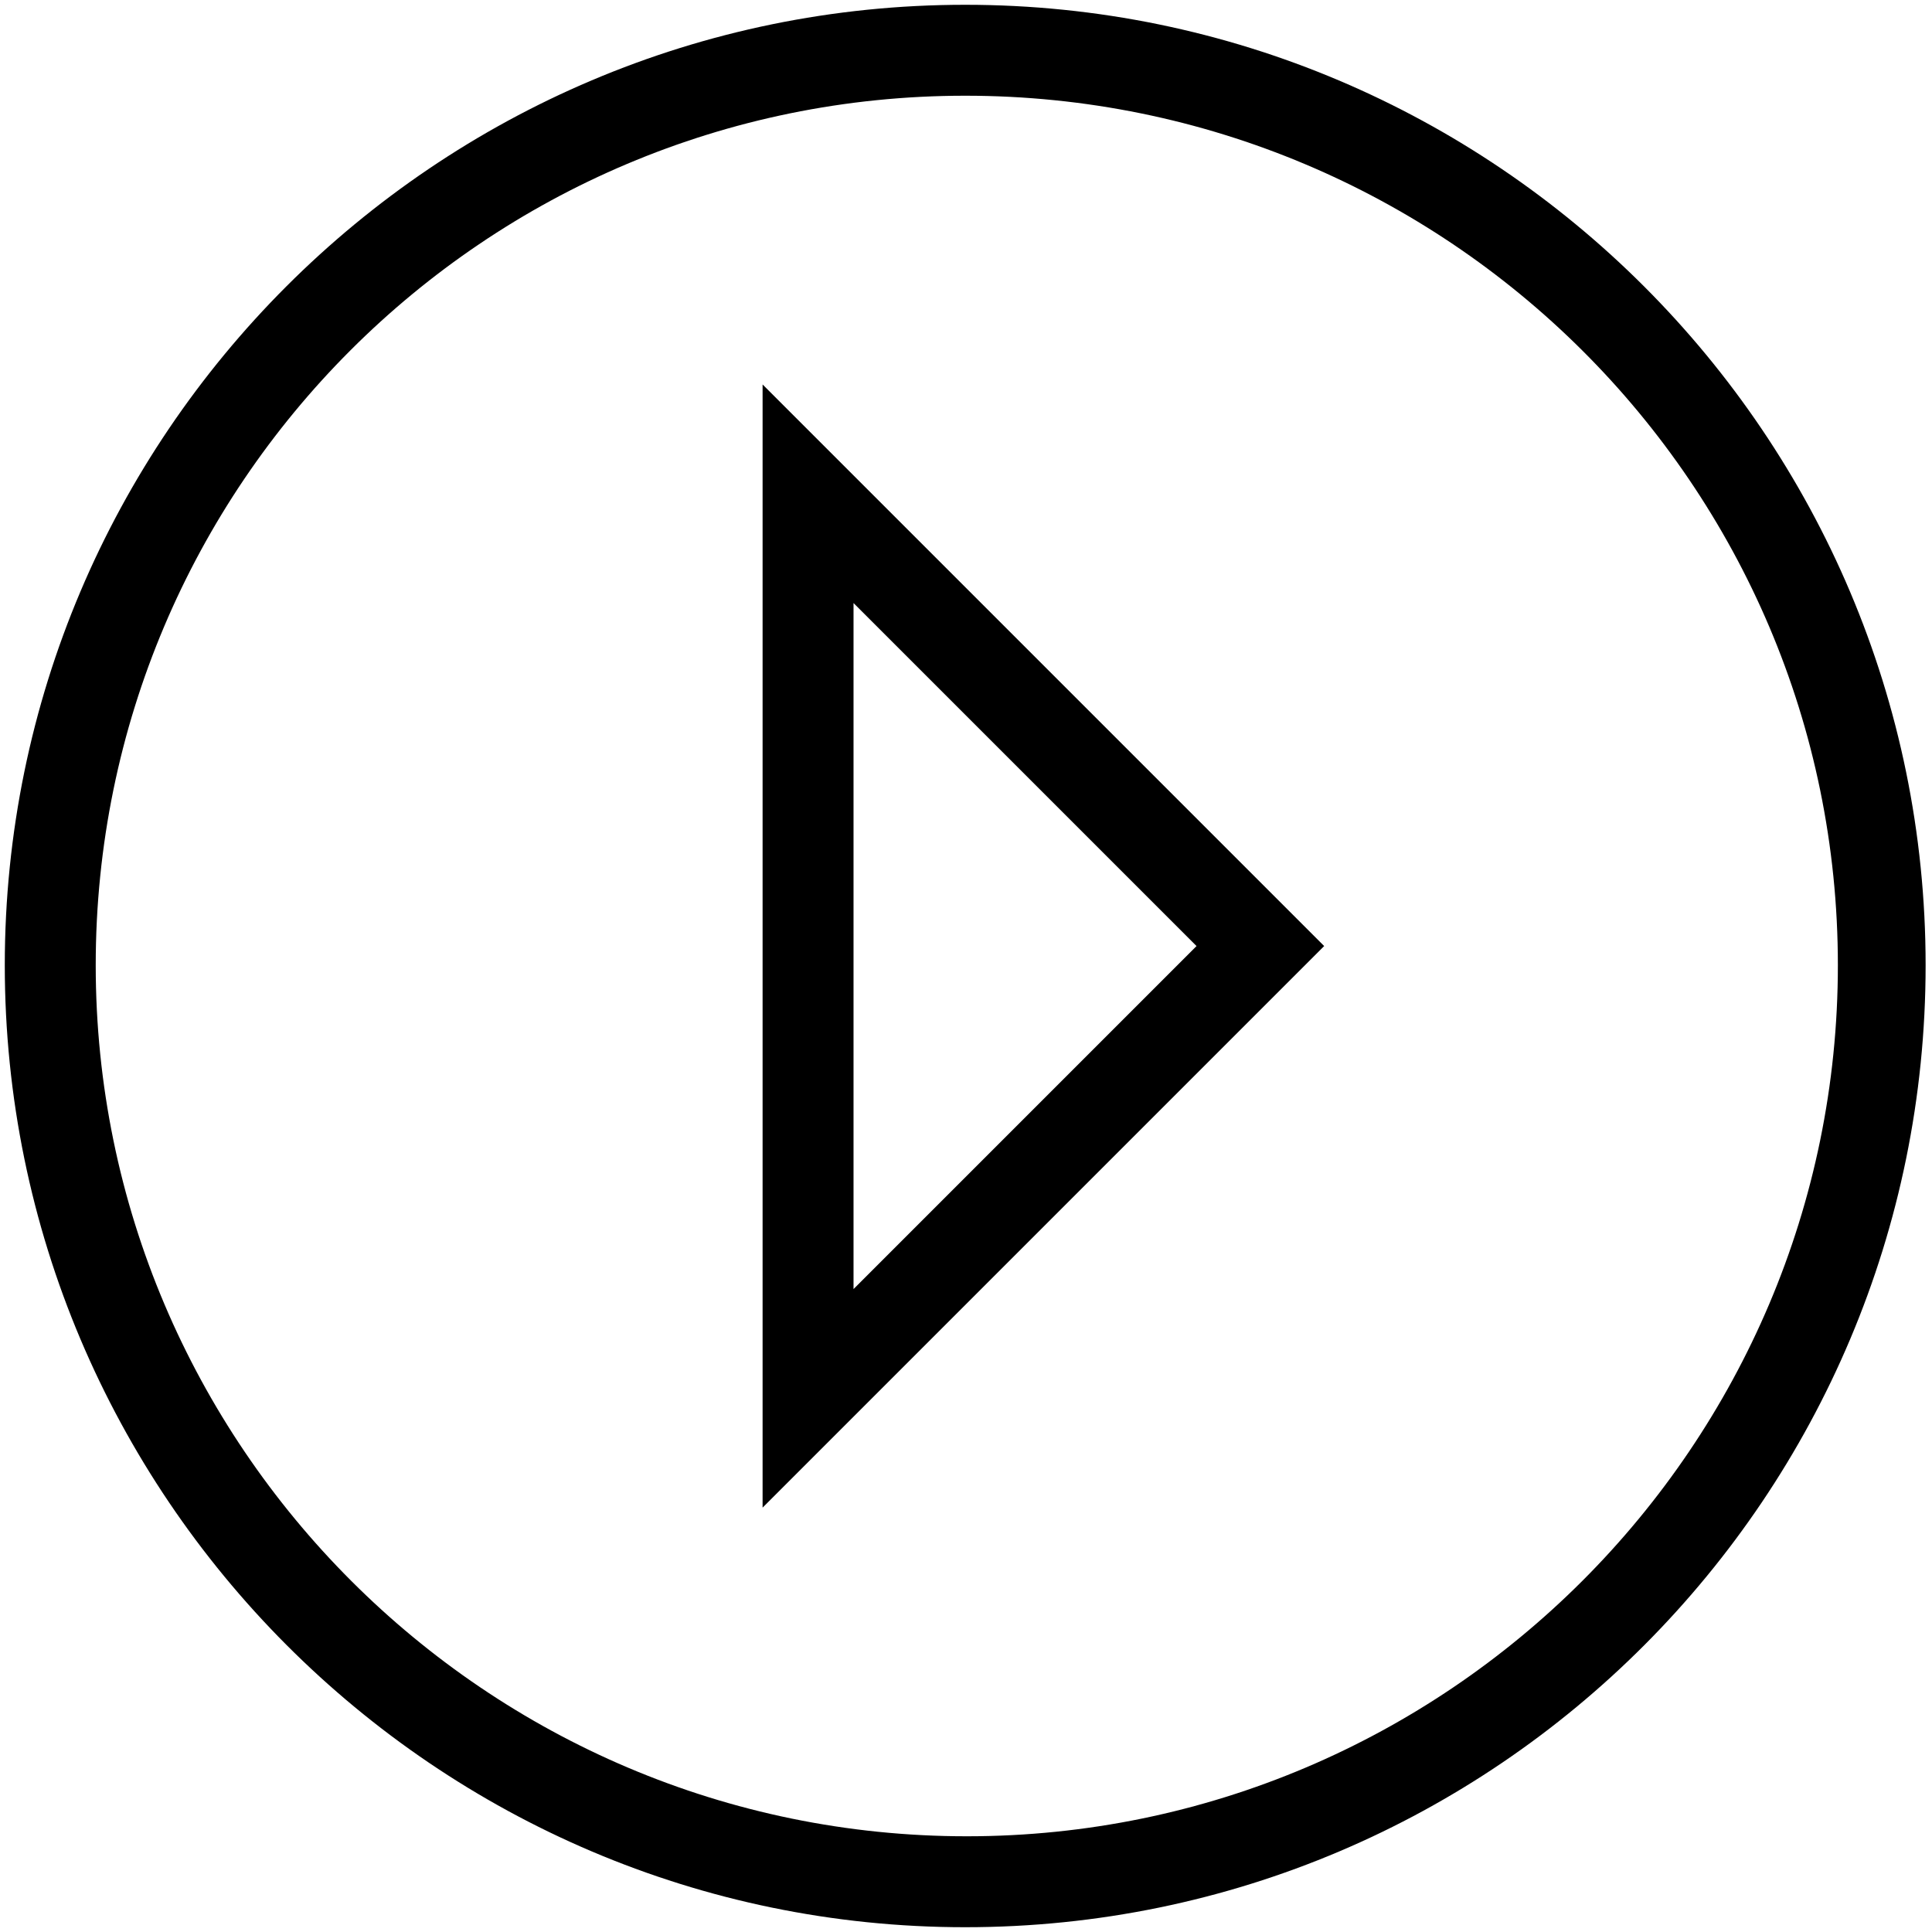
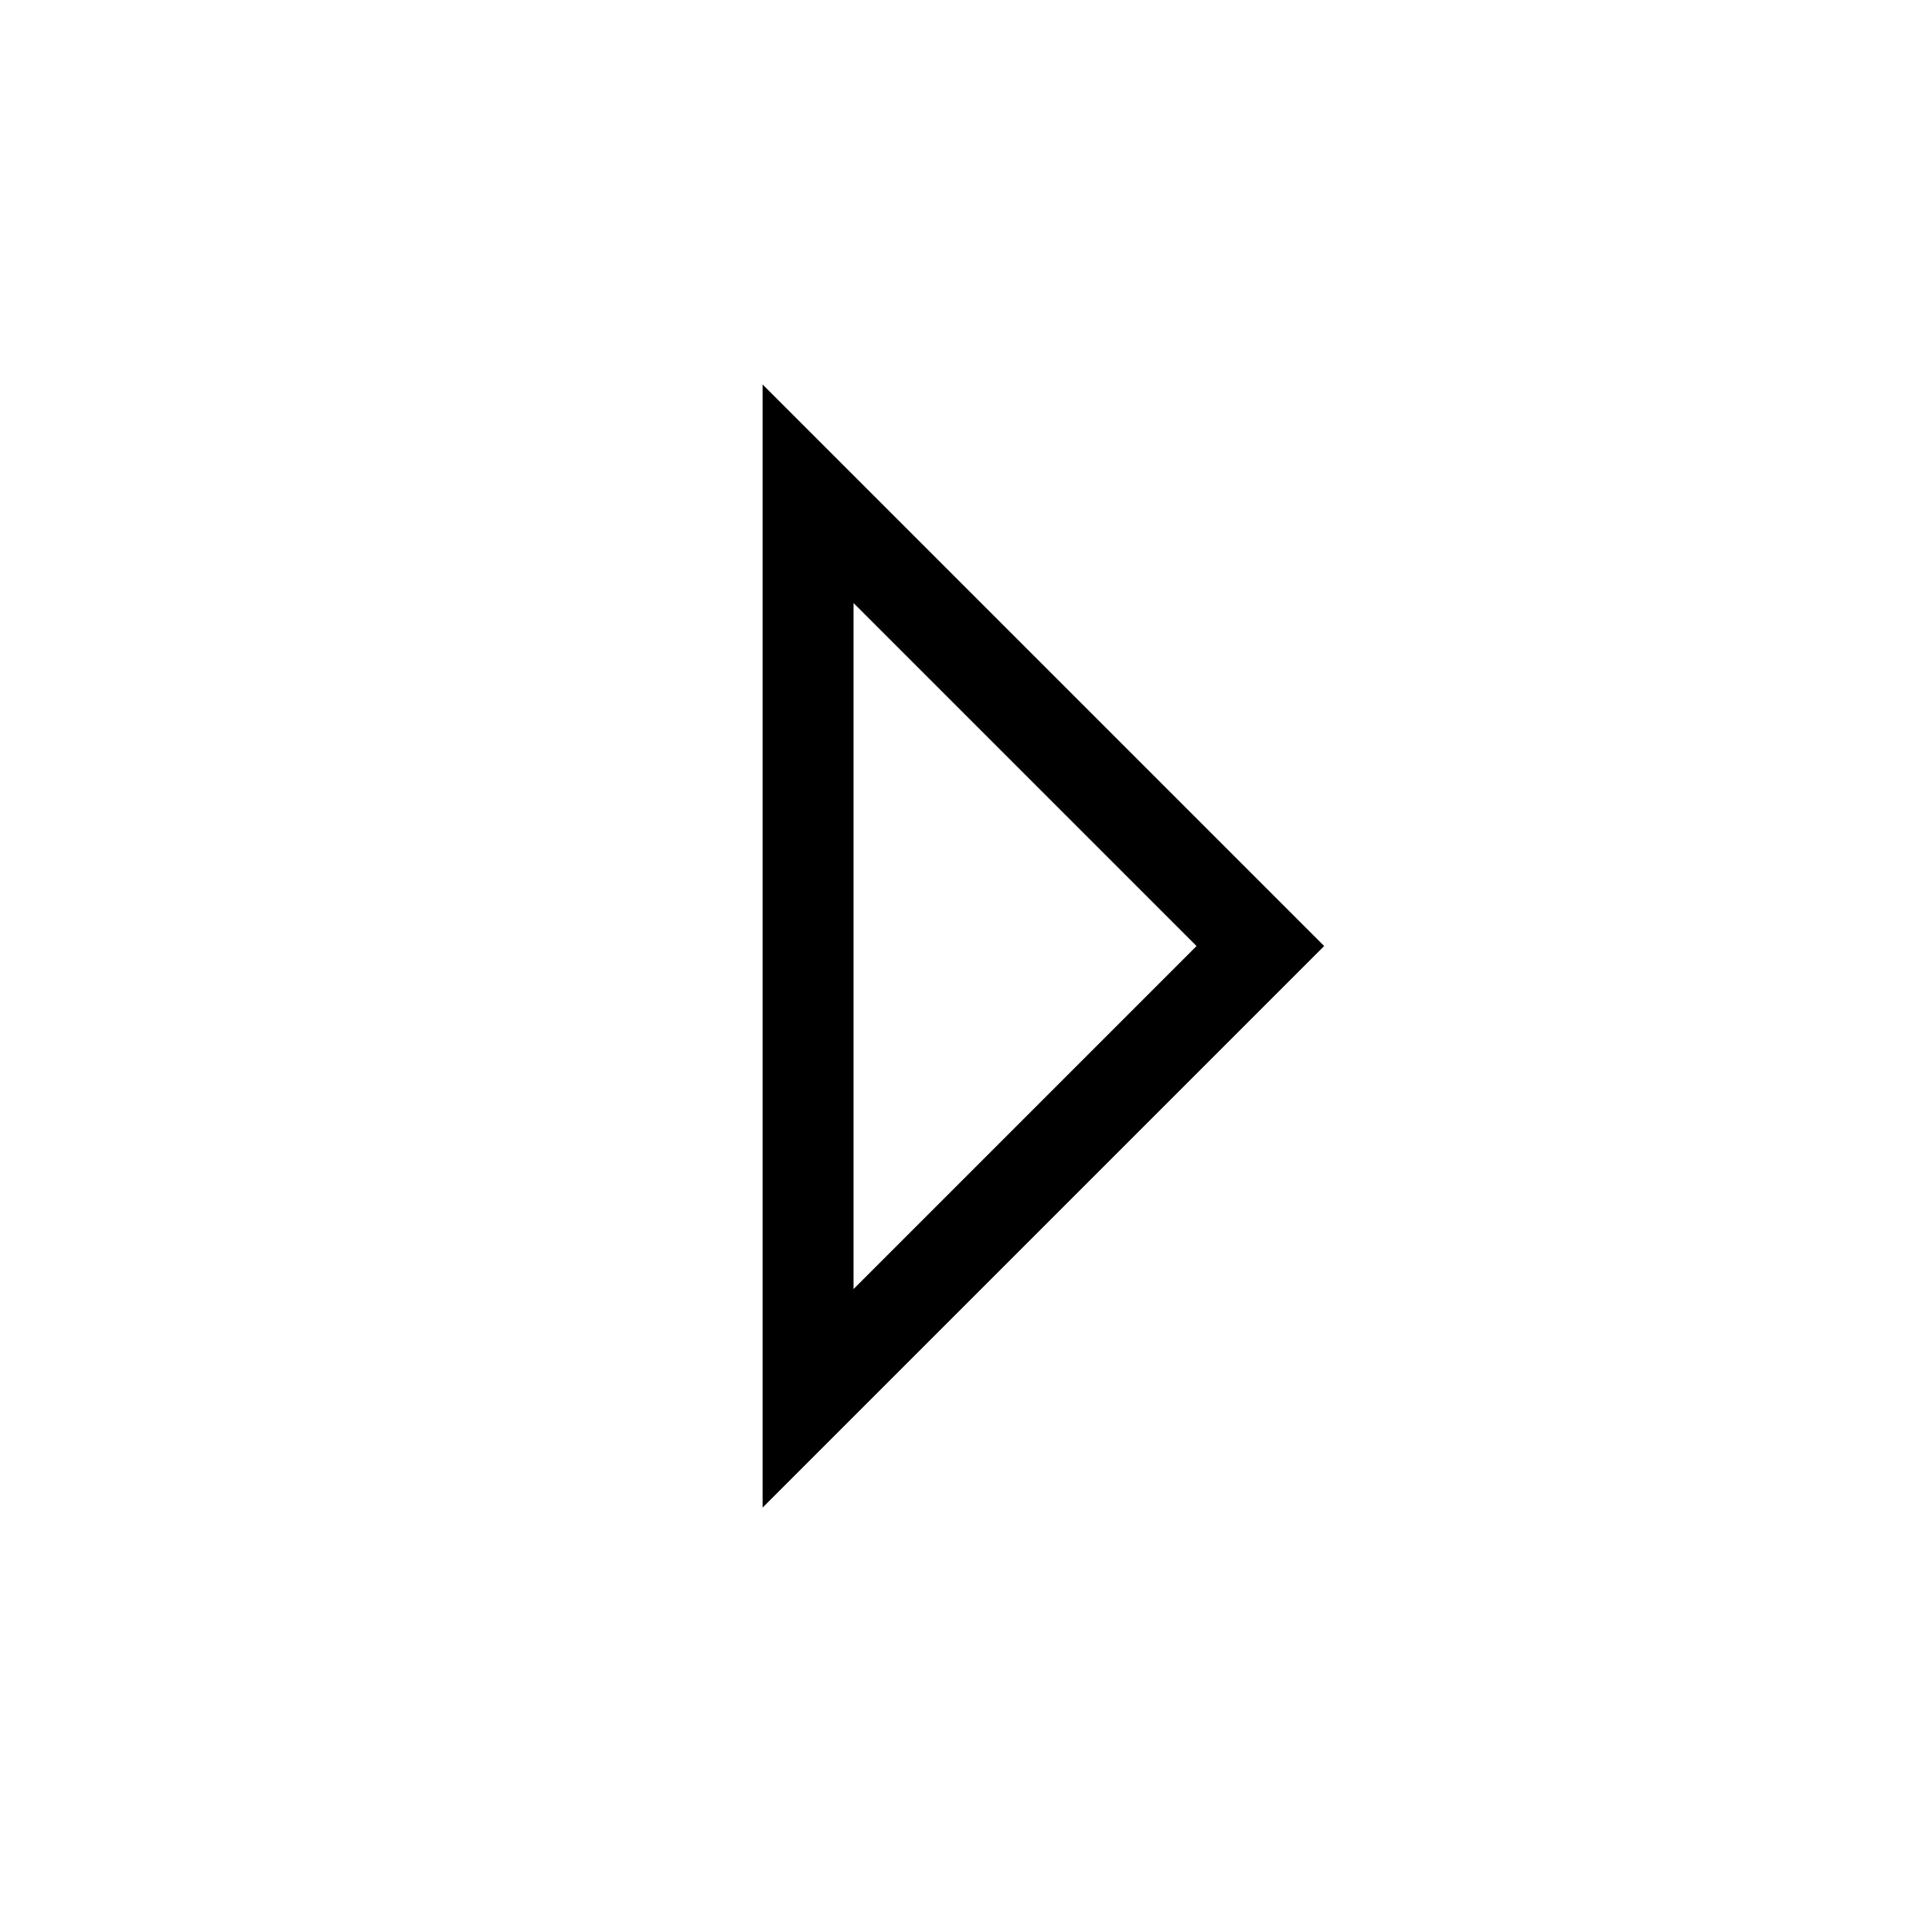
<svg xmlns="http://www.w3.org/2000/svg" version="1.1" id="Ebene_1" x="0px" y="0px" viewBox="0 0 121.1 121.1" style="enable-background:new 0 0 121.1 121.1;" xml:space="preserve">
  <g>
    <g>
-       <path d="M60.5,120.8c-33.2,0-60.2-27.1-60.2-60.3s27-60.2,60.2-60.2s60.2,27,60.2,60.2S93.8,120.8,60.5,120.8z M60.5,6    C30.4,6,6,30.4,6,60.5s24.5,54.6,54.6,54.6s54.6-24.5,54.6-54.6S90.7,6,60.5,6z" />
-     </g>
+       </g>
  </g>
  <g>
    <path d="M47.8,94.5V24.1L83,59.3L47.8,94.5z M53.5,37.8v43L75,59.3L53.5,37.8z" />
  </g>
</svg>